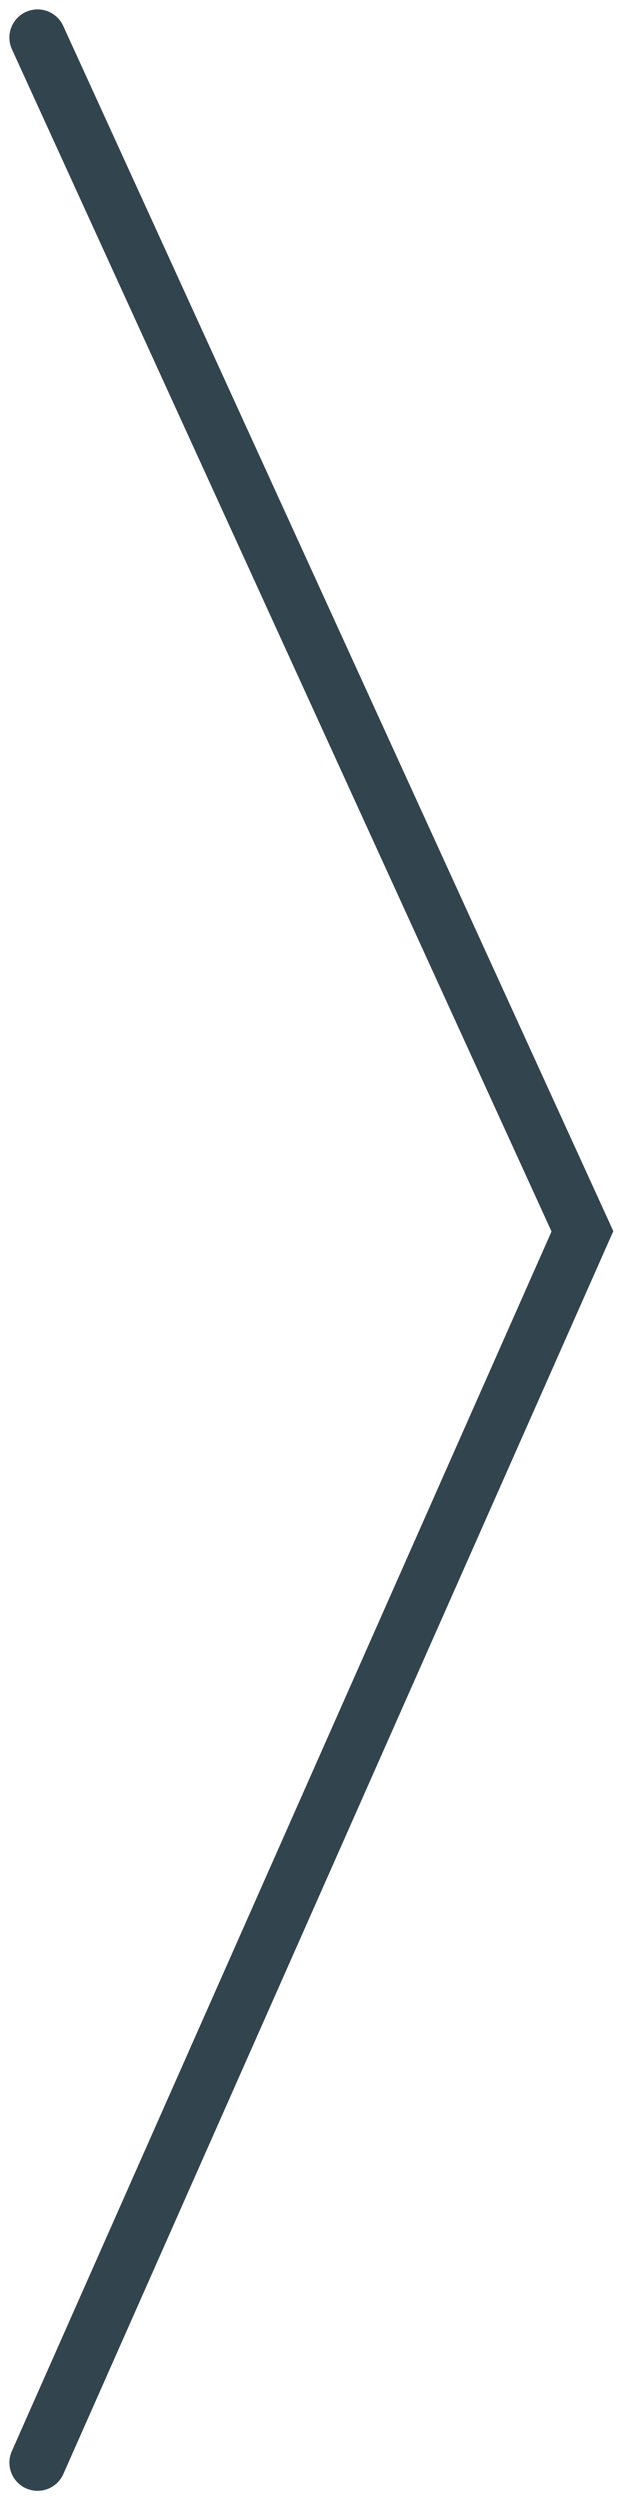
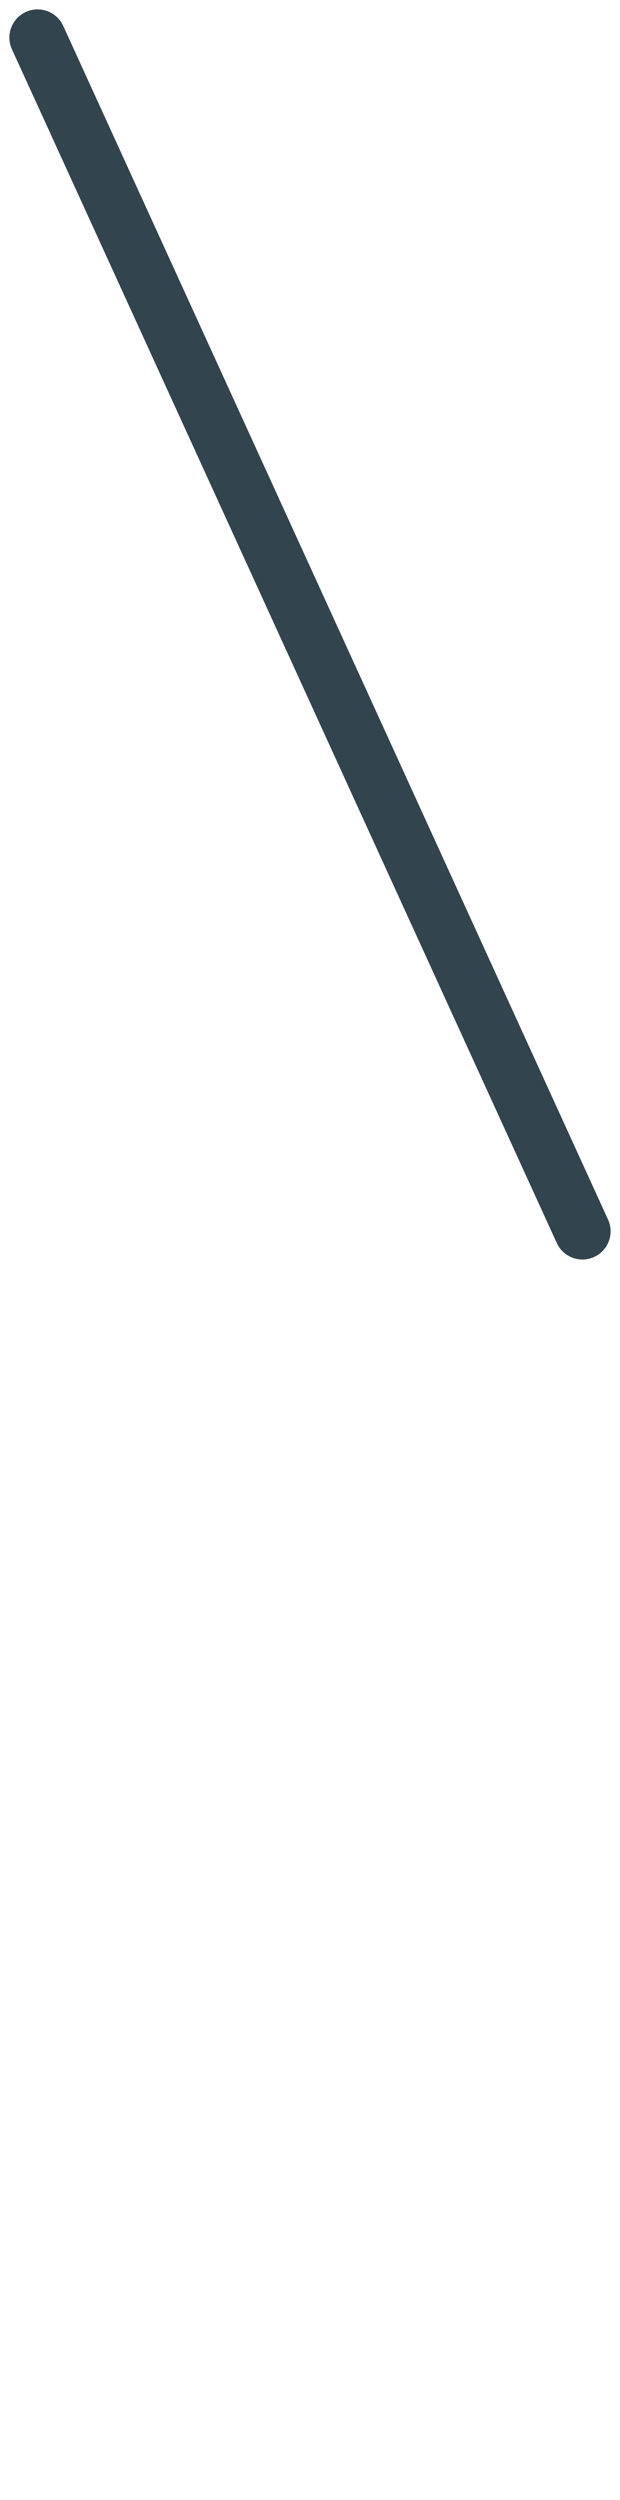
<svg xmlns="http://www.w3.org/2000/svg" width="33" height="133" viewBox="0 0 33 133" fill="none">
-   <path d="M2 2L31 65.508L2 131.015" stroke="#32444E" stroke-width="3" stroke-linecap="round" />
+   <path d="M2 2L31 65.508" stroke="#32444E" stroke-width="3" stroke-linecap="round" />
</svg>